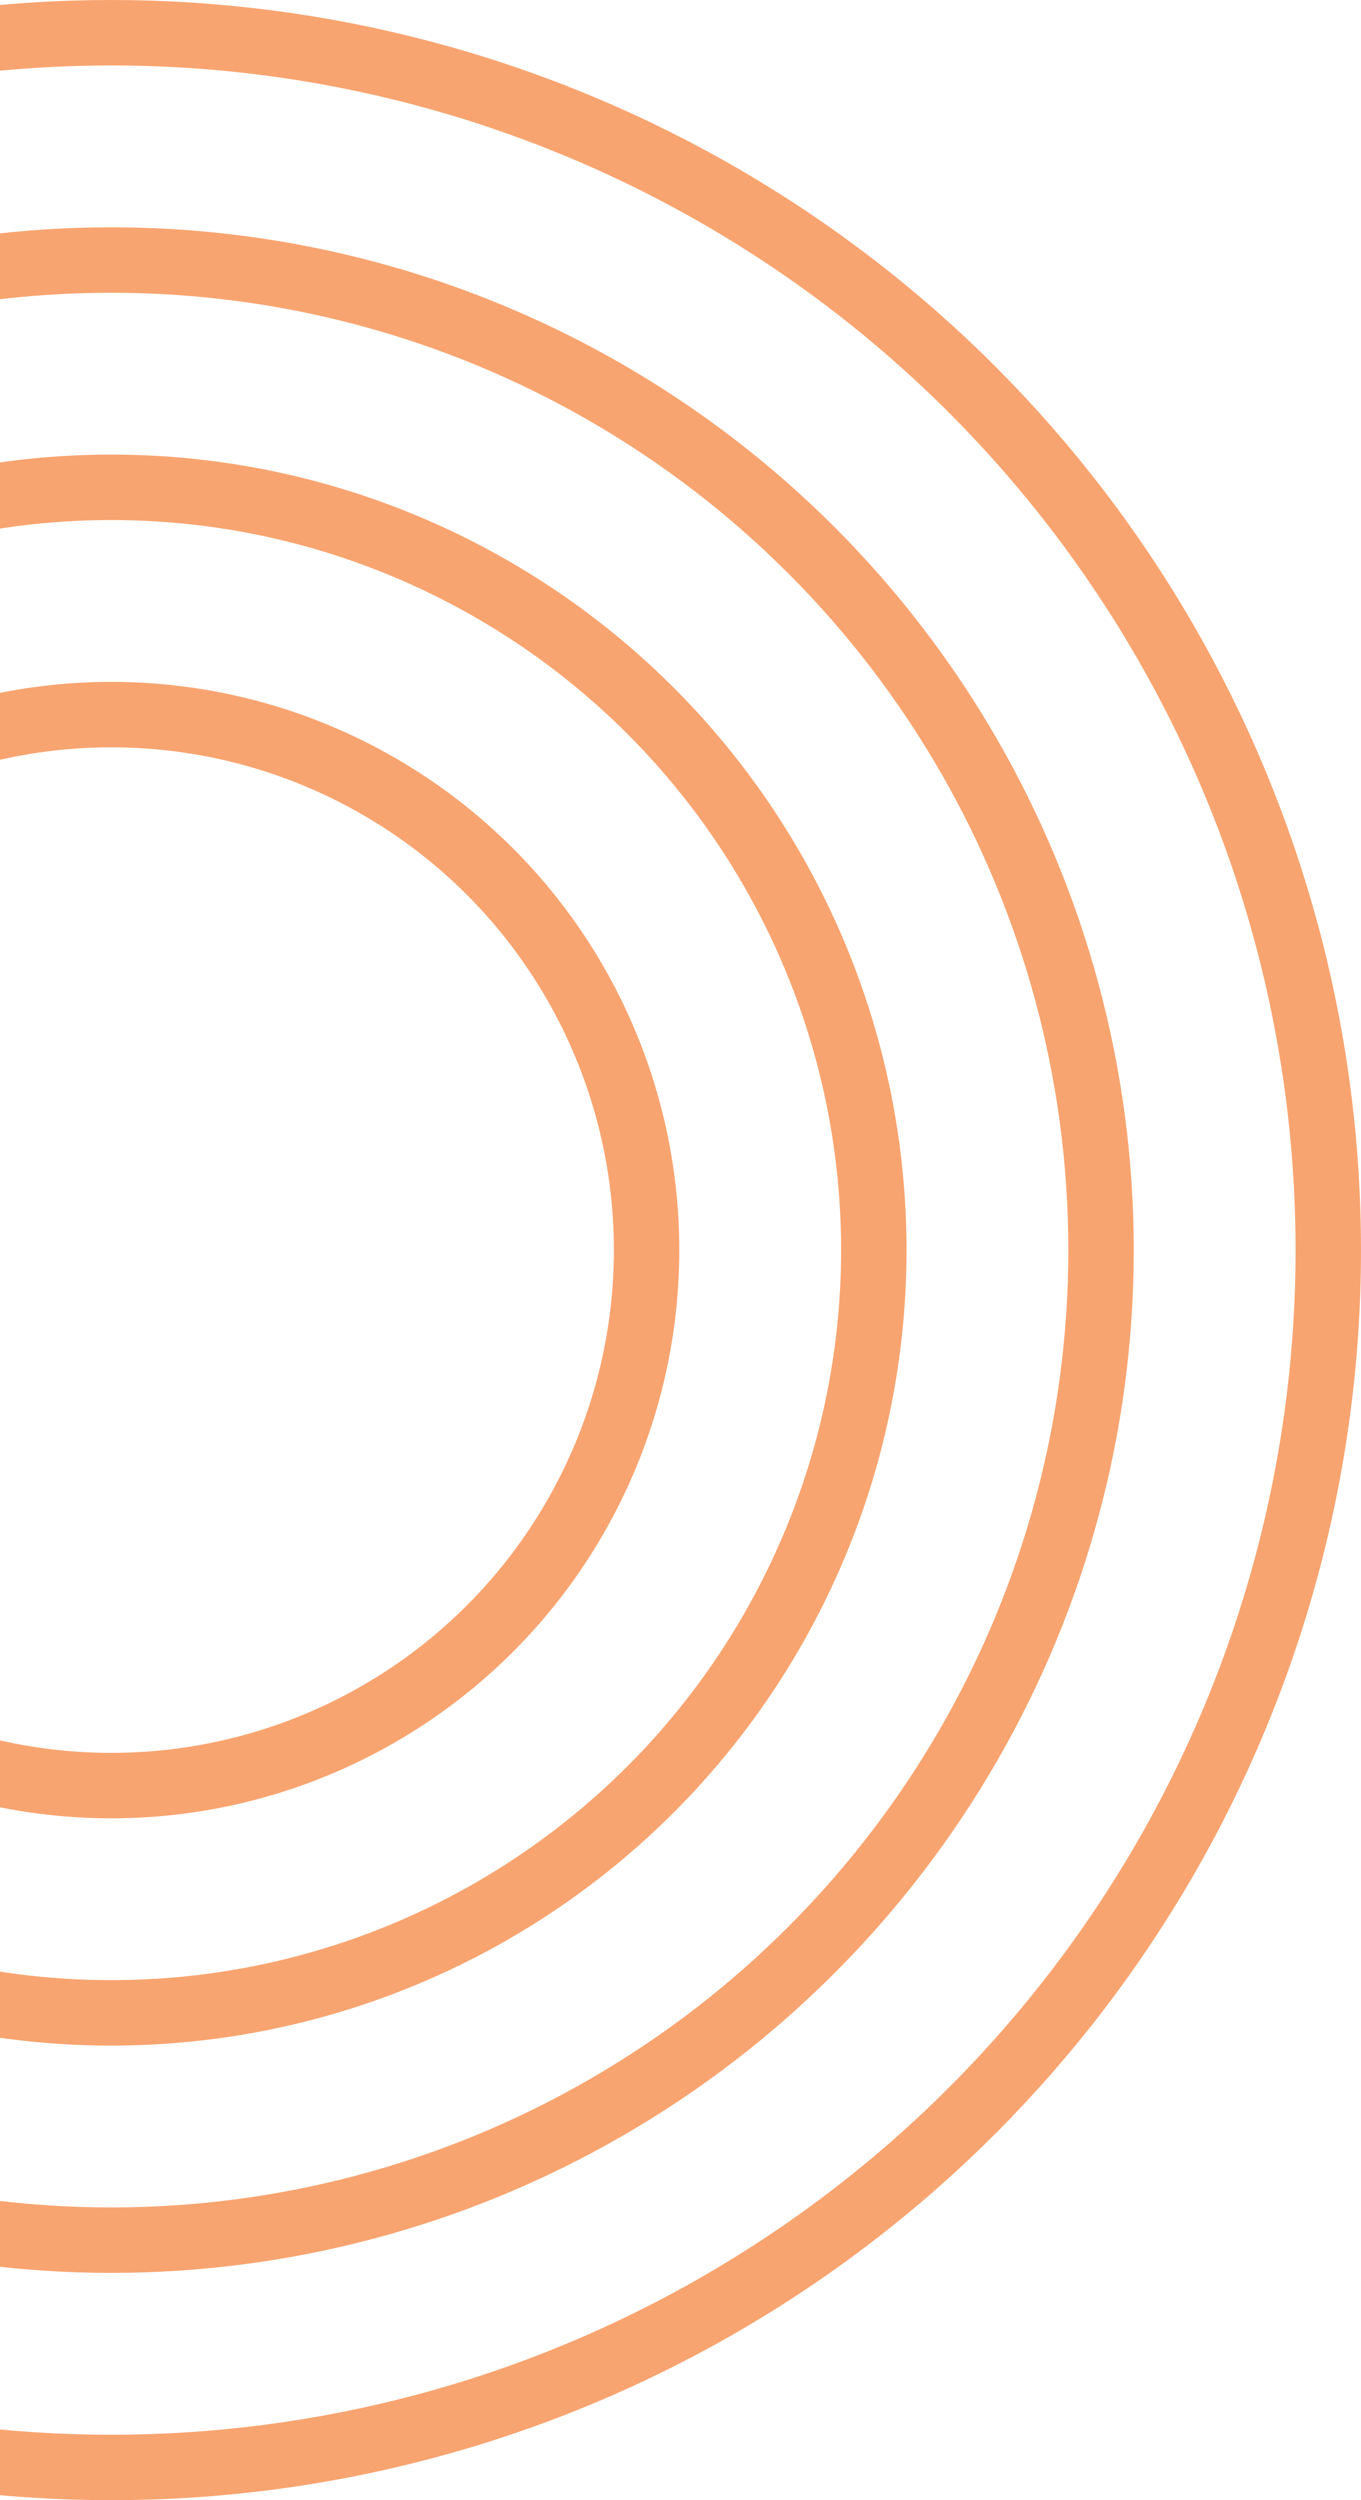
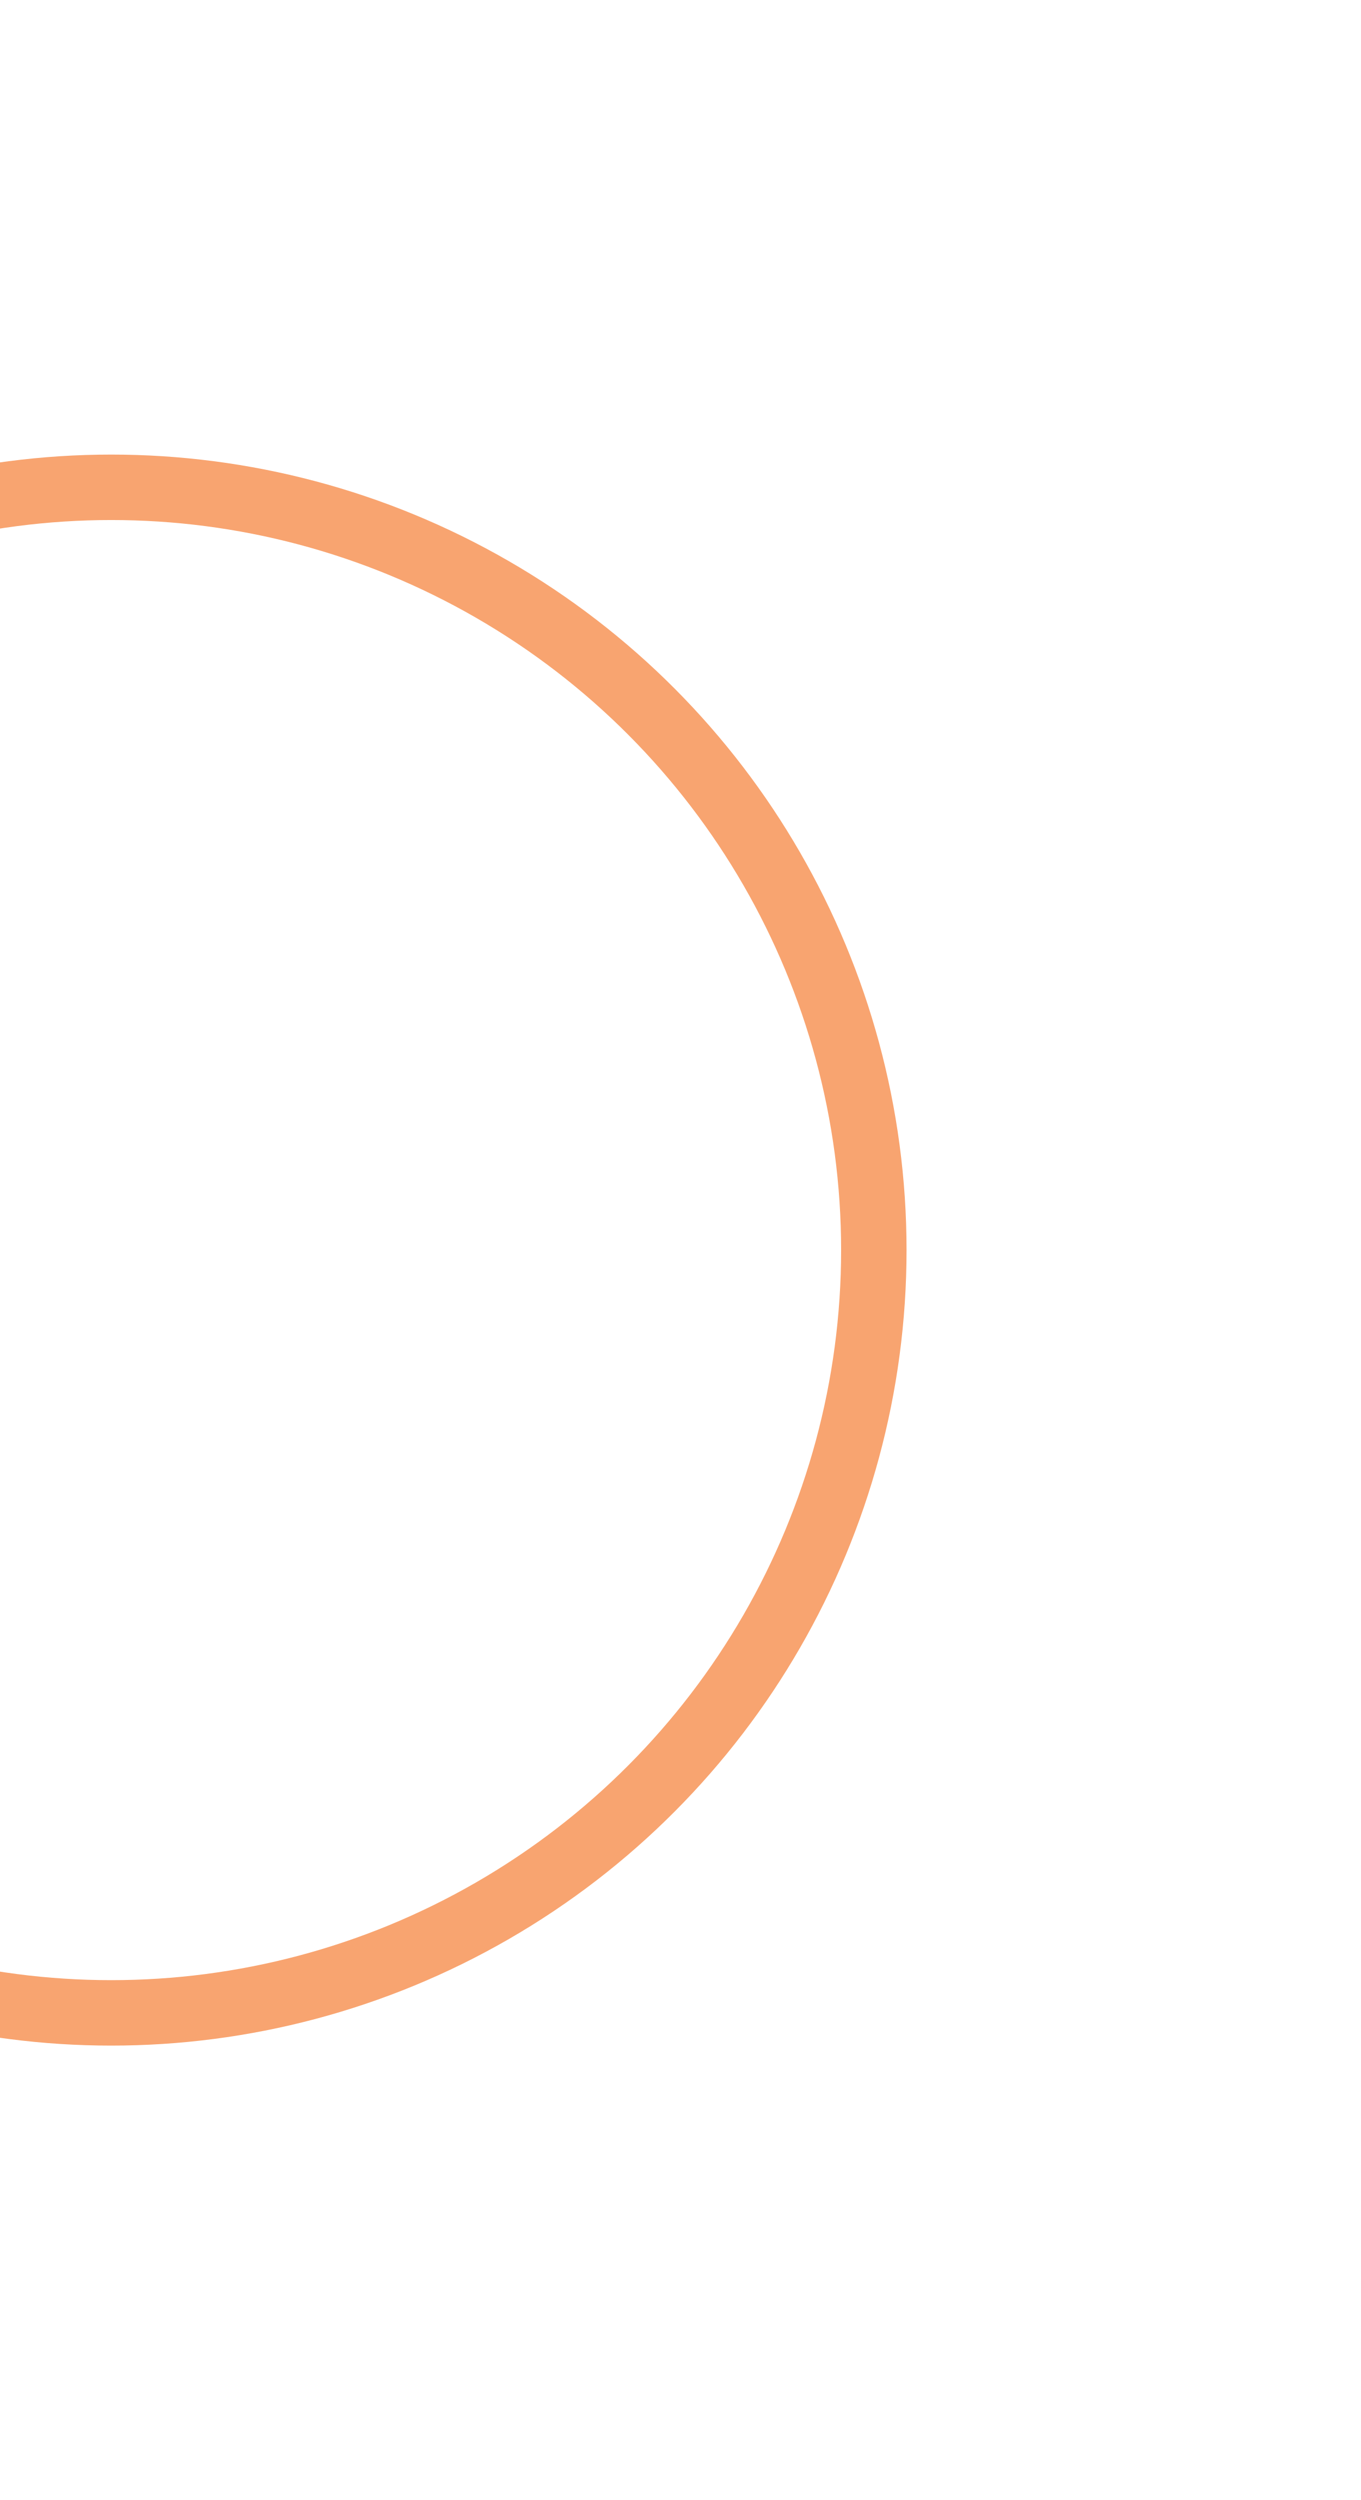
<svg xmlns="http://www.w3.org/2000/svg" width="104" height="191" viewBox="0 0 104 191" fill="none">
-   <circle cx="8.5" cy="95.5" r="40.909" stroke="#F8A470" stroke-width="5" />
  <circle cx="8.5" cy="95.5" r="58.273" stroke="#F8A470" stroke-width="5" />
-   <circle cx="8.5" cy="95.5" r="75.636" stroke="#F8A470" stroke-width="5" />
-   <circle cx="8.5" cy="95.5" r="93" stroke="#F8A470" stroke-width="5" />
</svg>